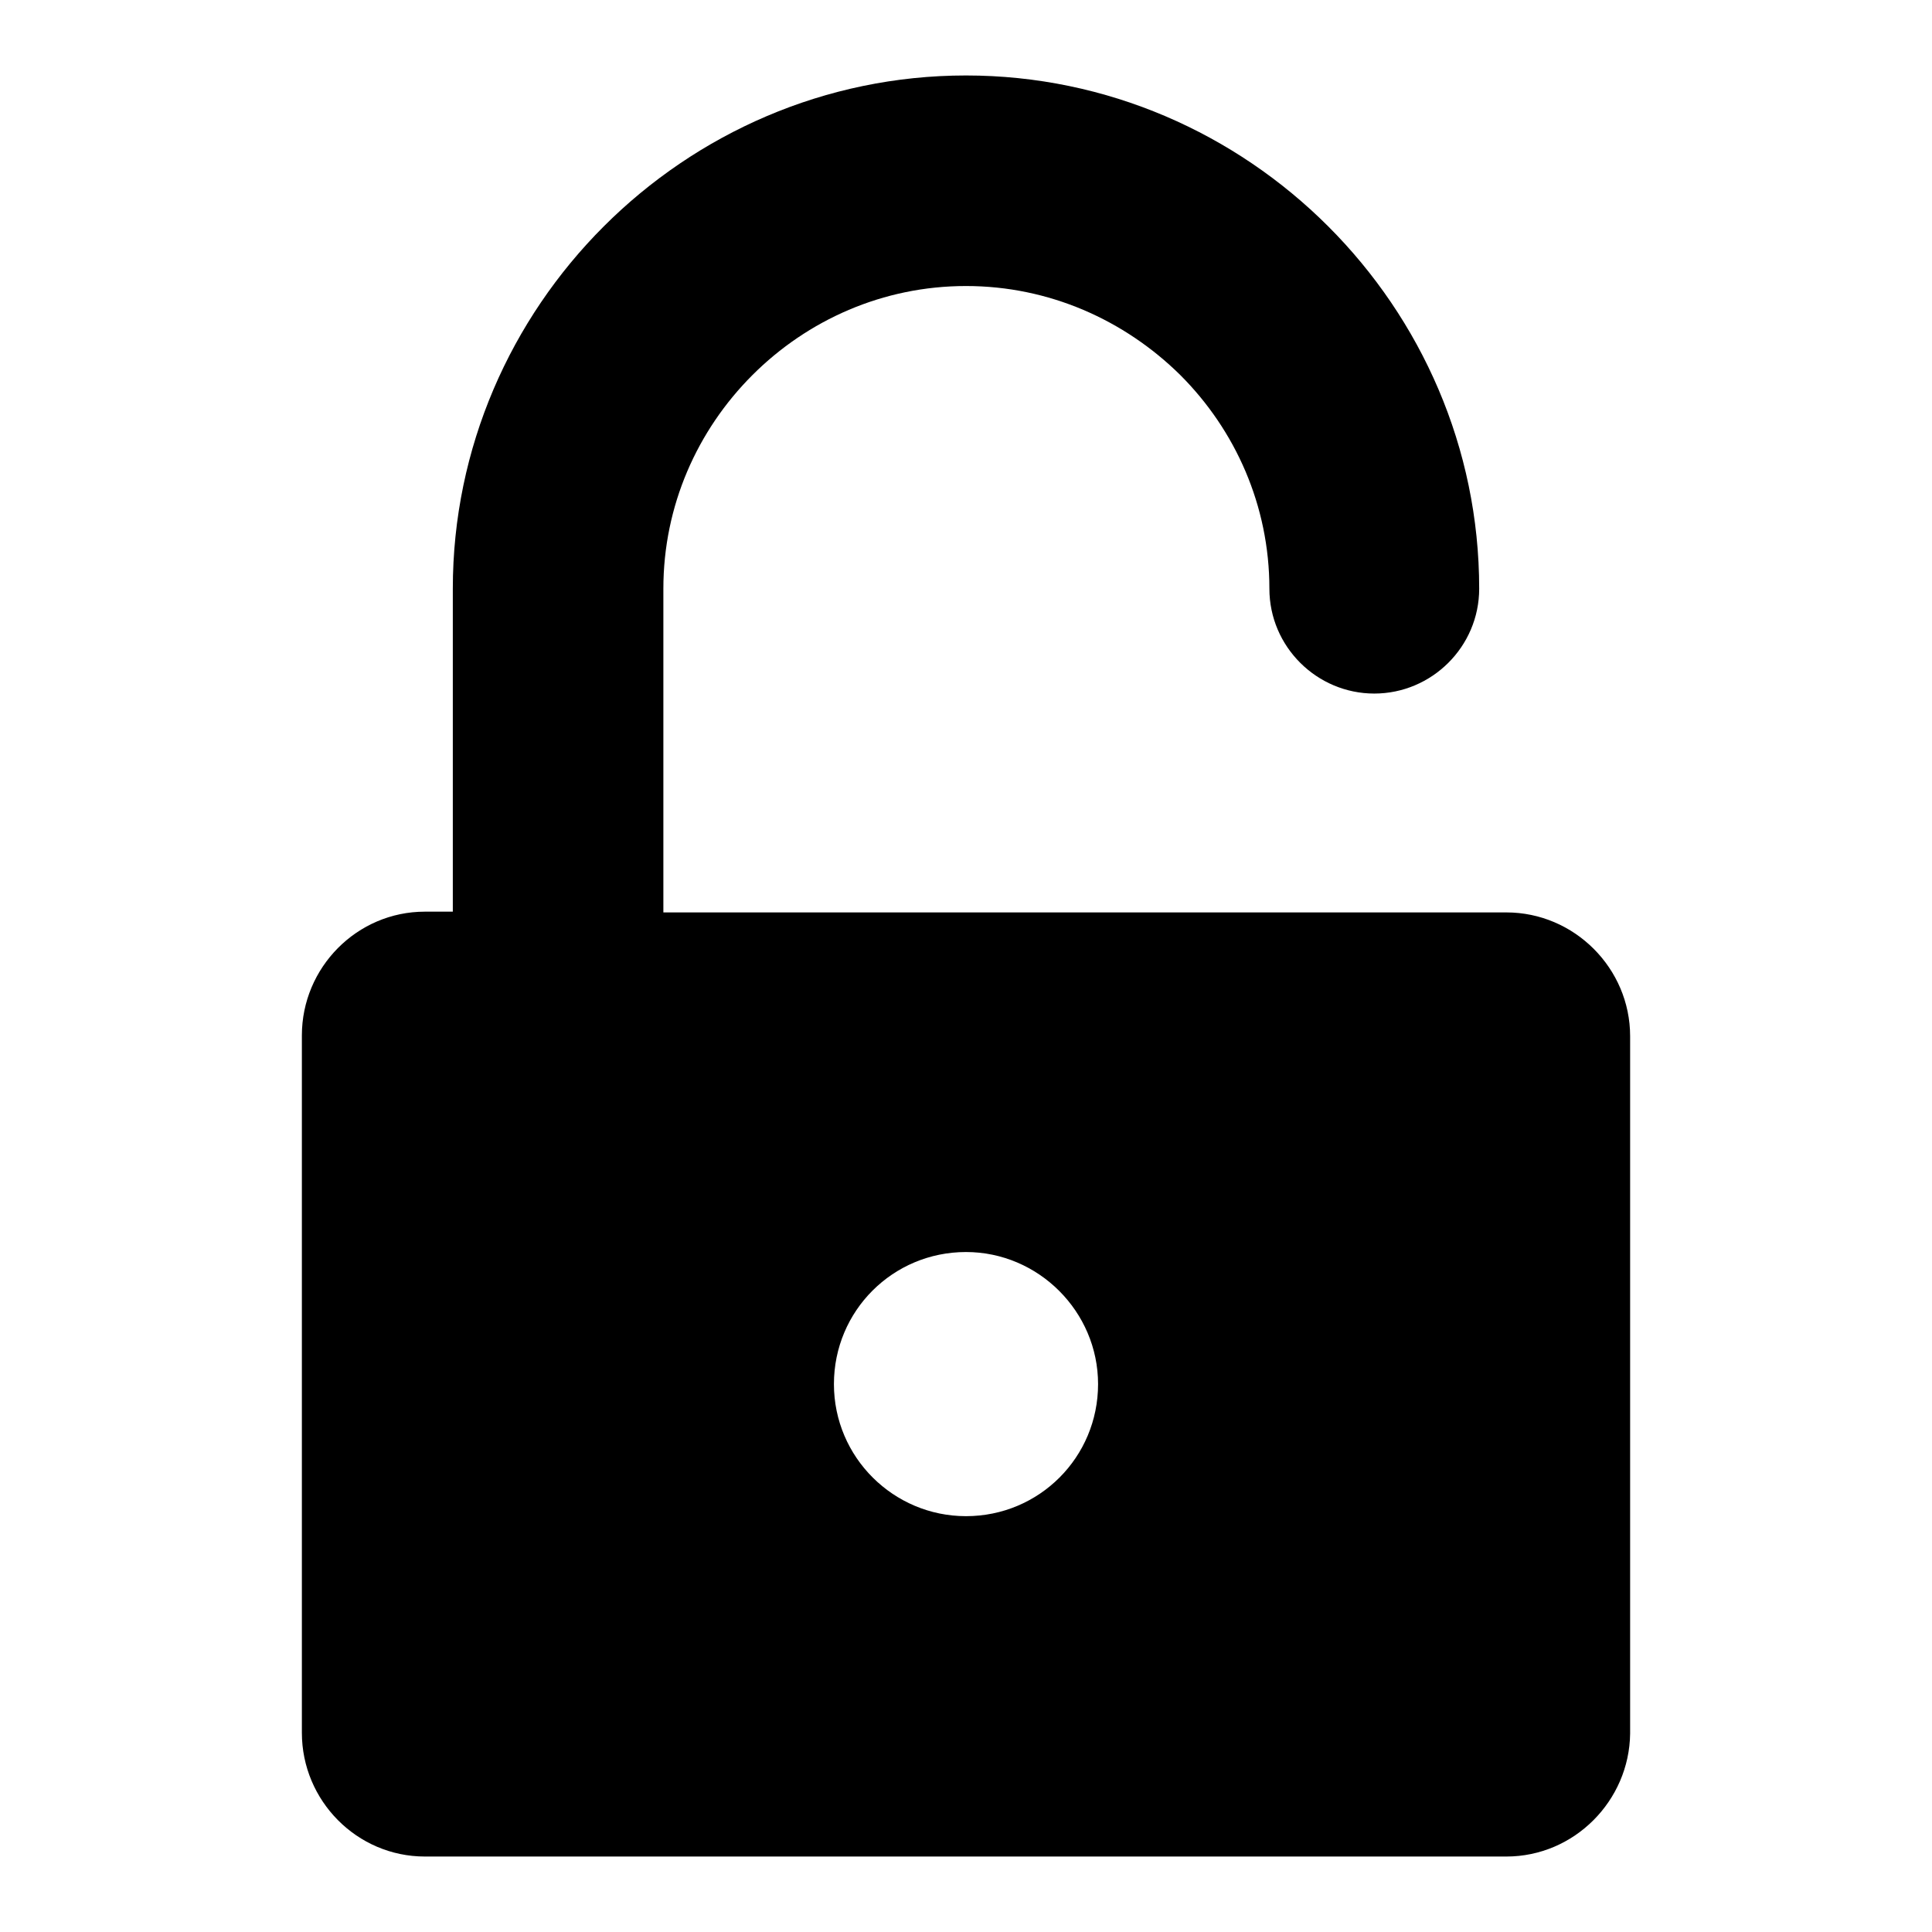
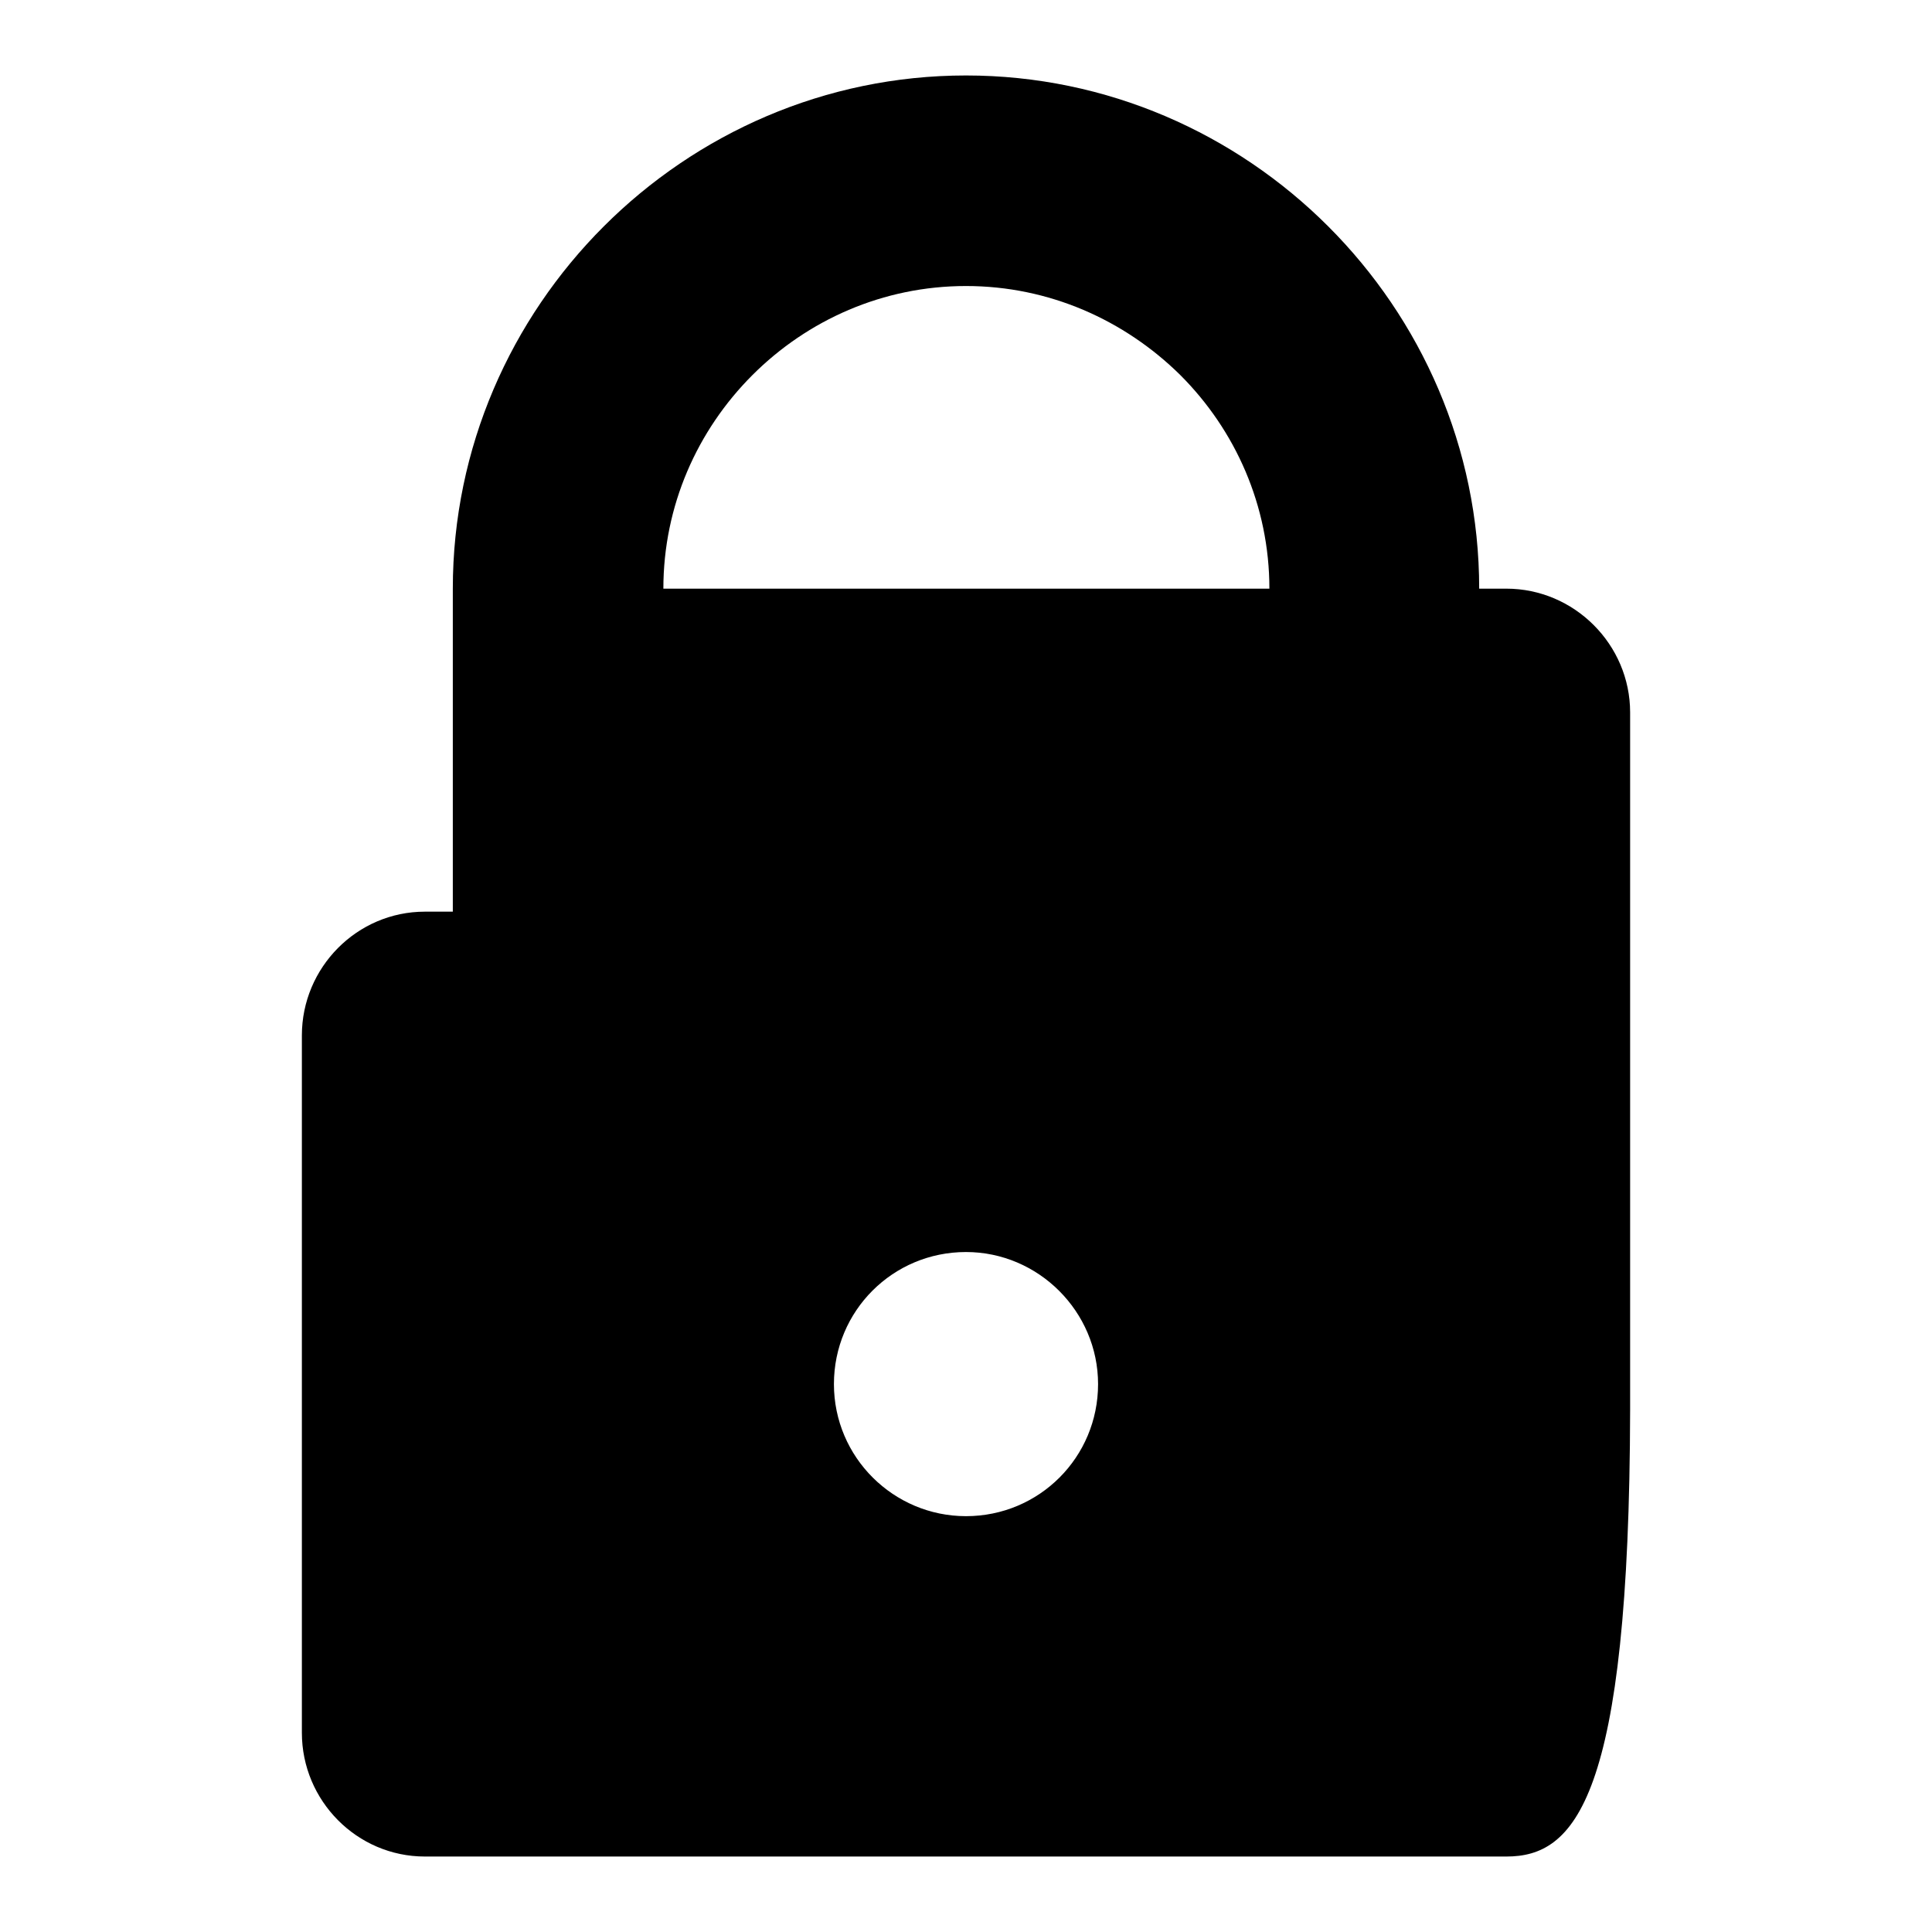
<svg xmlns="http://www.w3.org/2000/svg" version="1.1" x="0px" y="0px" viewBox="0 0 256 256" enable-background="new 0 0 256 256" xml:space="preserve">
  <g>
    <g>
-       <path fill="#000000" d="M199.6,246H56.3c-9,0-16.3-7.4-16.3-16.4v-92.4c0-9,7.3-16.4,16.3-16.4H60V78c0-18.7,7.7-35.7,20-48c12.3-12.3,29.3-20,48-20l0,0c18.7,0,35.7,7.7,48,20c12.3,12.3,20,29.3,20,48c0,7.7-6.3,13.9-13.9,13.9s-13.9-6.2-13.9-13.9c0-11-4.5-21-11.8-28.3C149,42.4,139,37.9,128,37.9l0,0c-11,0-21,4.5-28.3,11.8C92.4,57,87.9,67,87.9,78v42.9h111.7c9,0,16.4,7.4,16.4,16.4v92.4C215.9,238.6,208.6,246,199.6,246L199.6,246z M128,165.9c-9.7,0-17.5,7.8-17.5,17.5c0,9.7,7.9,17.5,17.5,17.5c9.7,0,17.5-7.8,17.5-17.5C145.5,173.8,137.6,165.9,128,165.9z" />
+       <path fill="#000000" d="M199.6,246H56.3c-9,0-16.3-7.4-16.3-16.4v-92.4c0-9,7.3-16.4,16.3-16.4H60V78c0-18.7,7.7-35.7,20-48c12.3-12.3,29.3-20,48-20l0,0c18.7,0,35.7,7.7,48,20c12.3,12.3,20,29.3,20,48c0,7.7-6.3,13.9-13.9,13.9s-13.9-6.2-13.9-13.9c0-11-4.5-21-11.8-28.3C149,42.4,139,37.9,128,37.9l0,0c-11,0-21,4.5-28.3,11.8C92.4,57,87.9,67,87.9,78h111.7c9,0,16.4,7.4,16.4,16.4v92.4C215.9,238.6,208.6,246,199.6,246L199.6,246z M128,165.9c-9.7,0-17.5,7.8-17.5,17.5c0,9.7,7.9,17.5,17.5,17.5c9.7,0,17.5-7.8,17.5-17.5C145.5,173.8,137.6,165.9,128,165.9z" />
    </g>
  </g>
</svg>